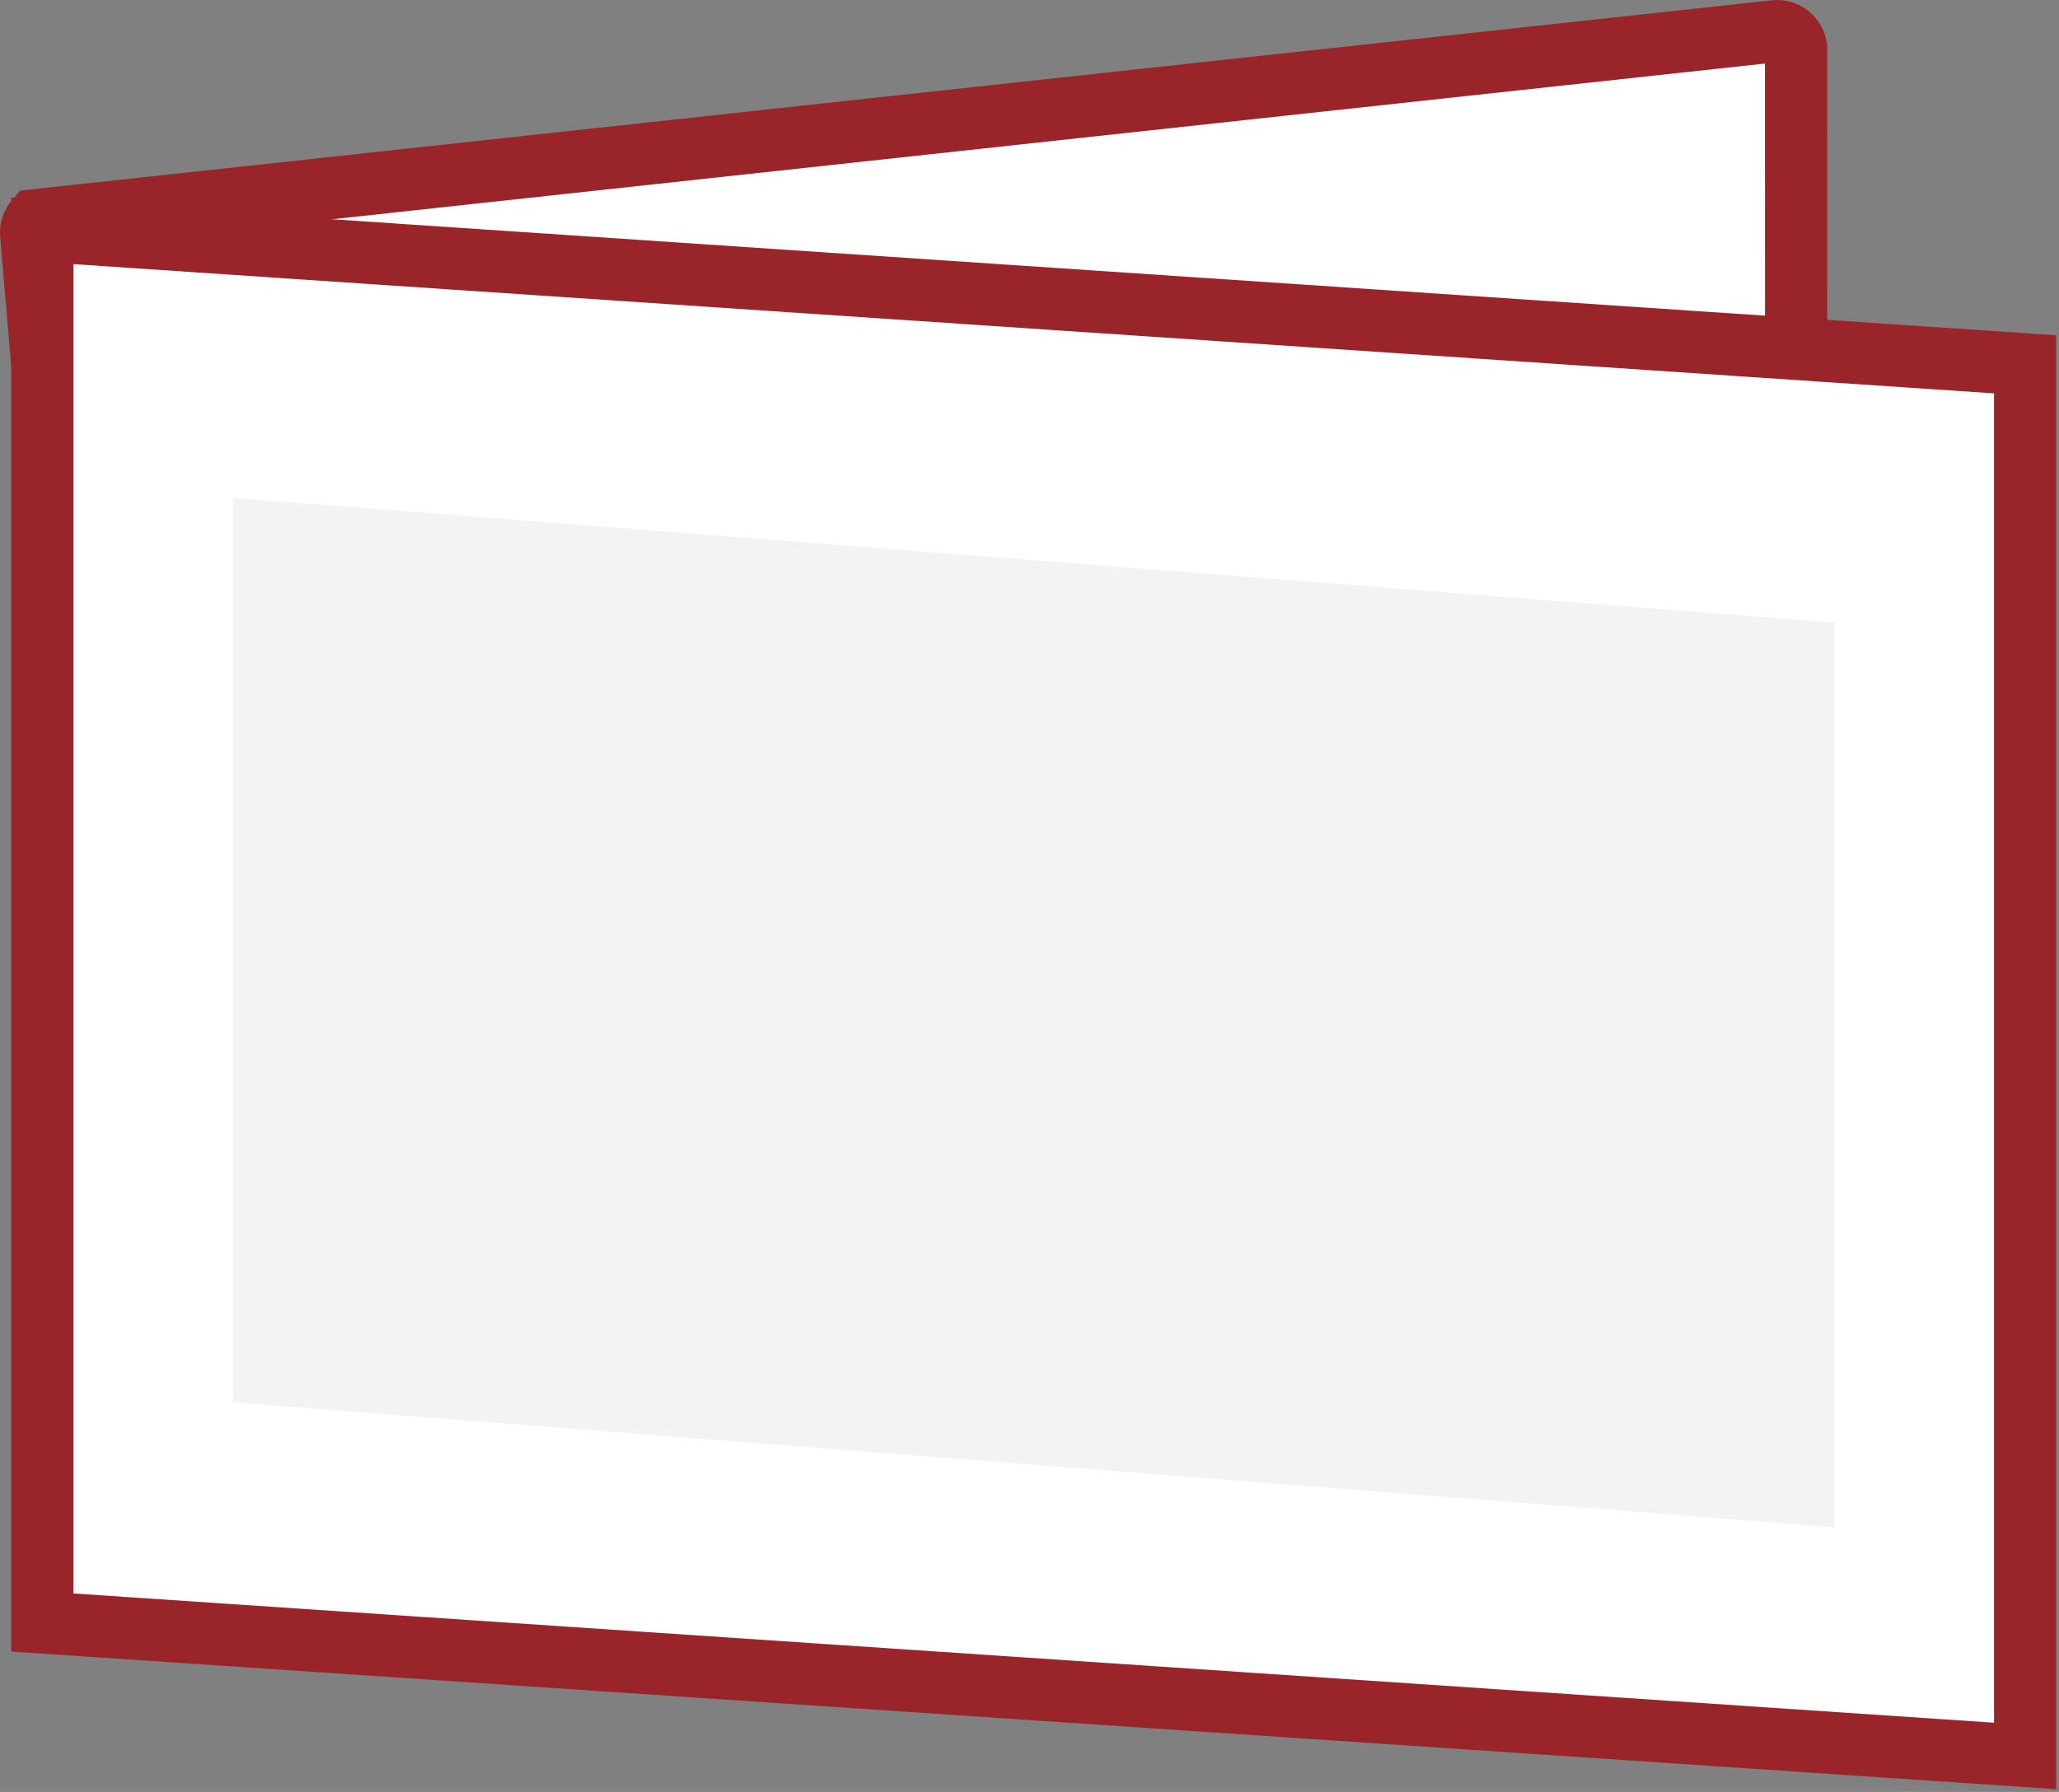
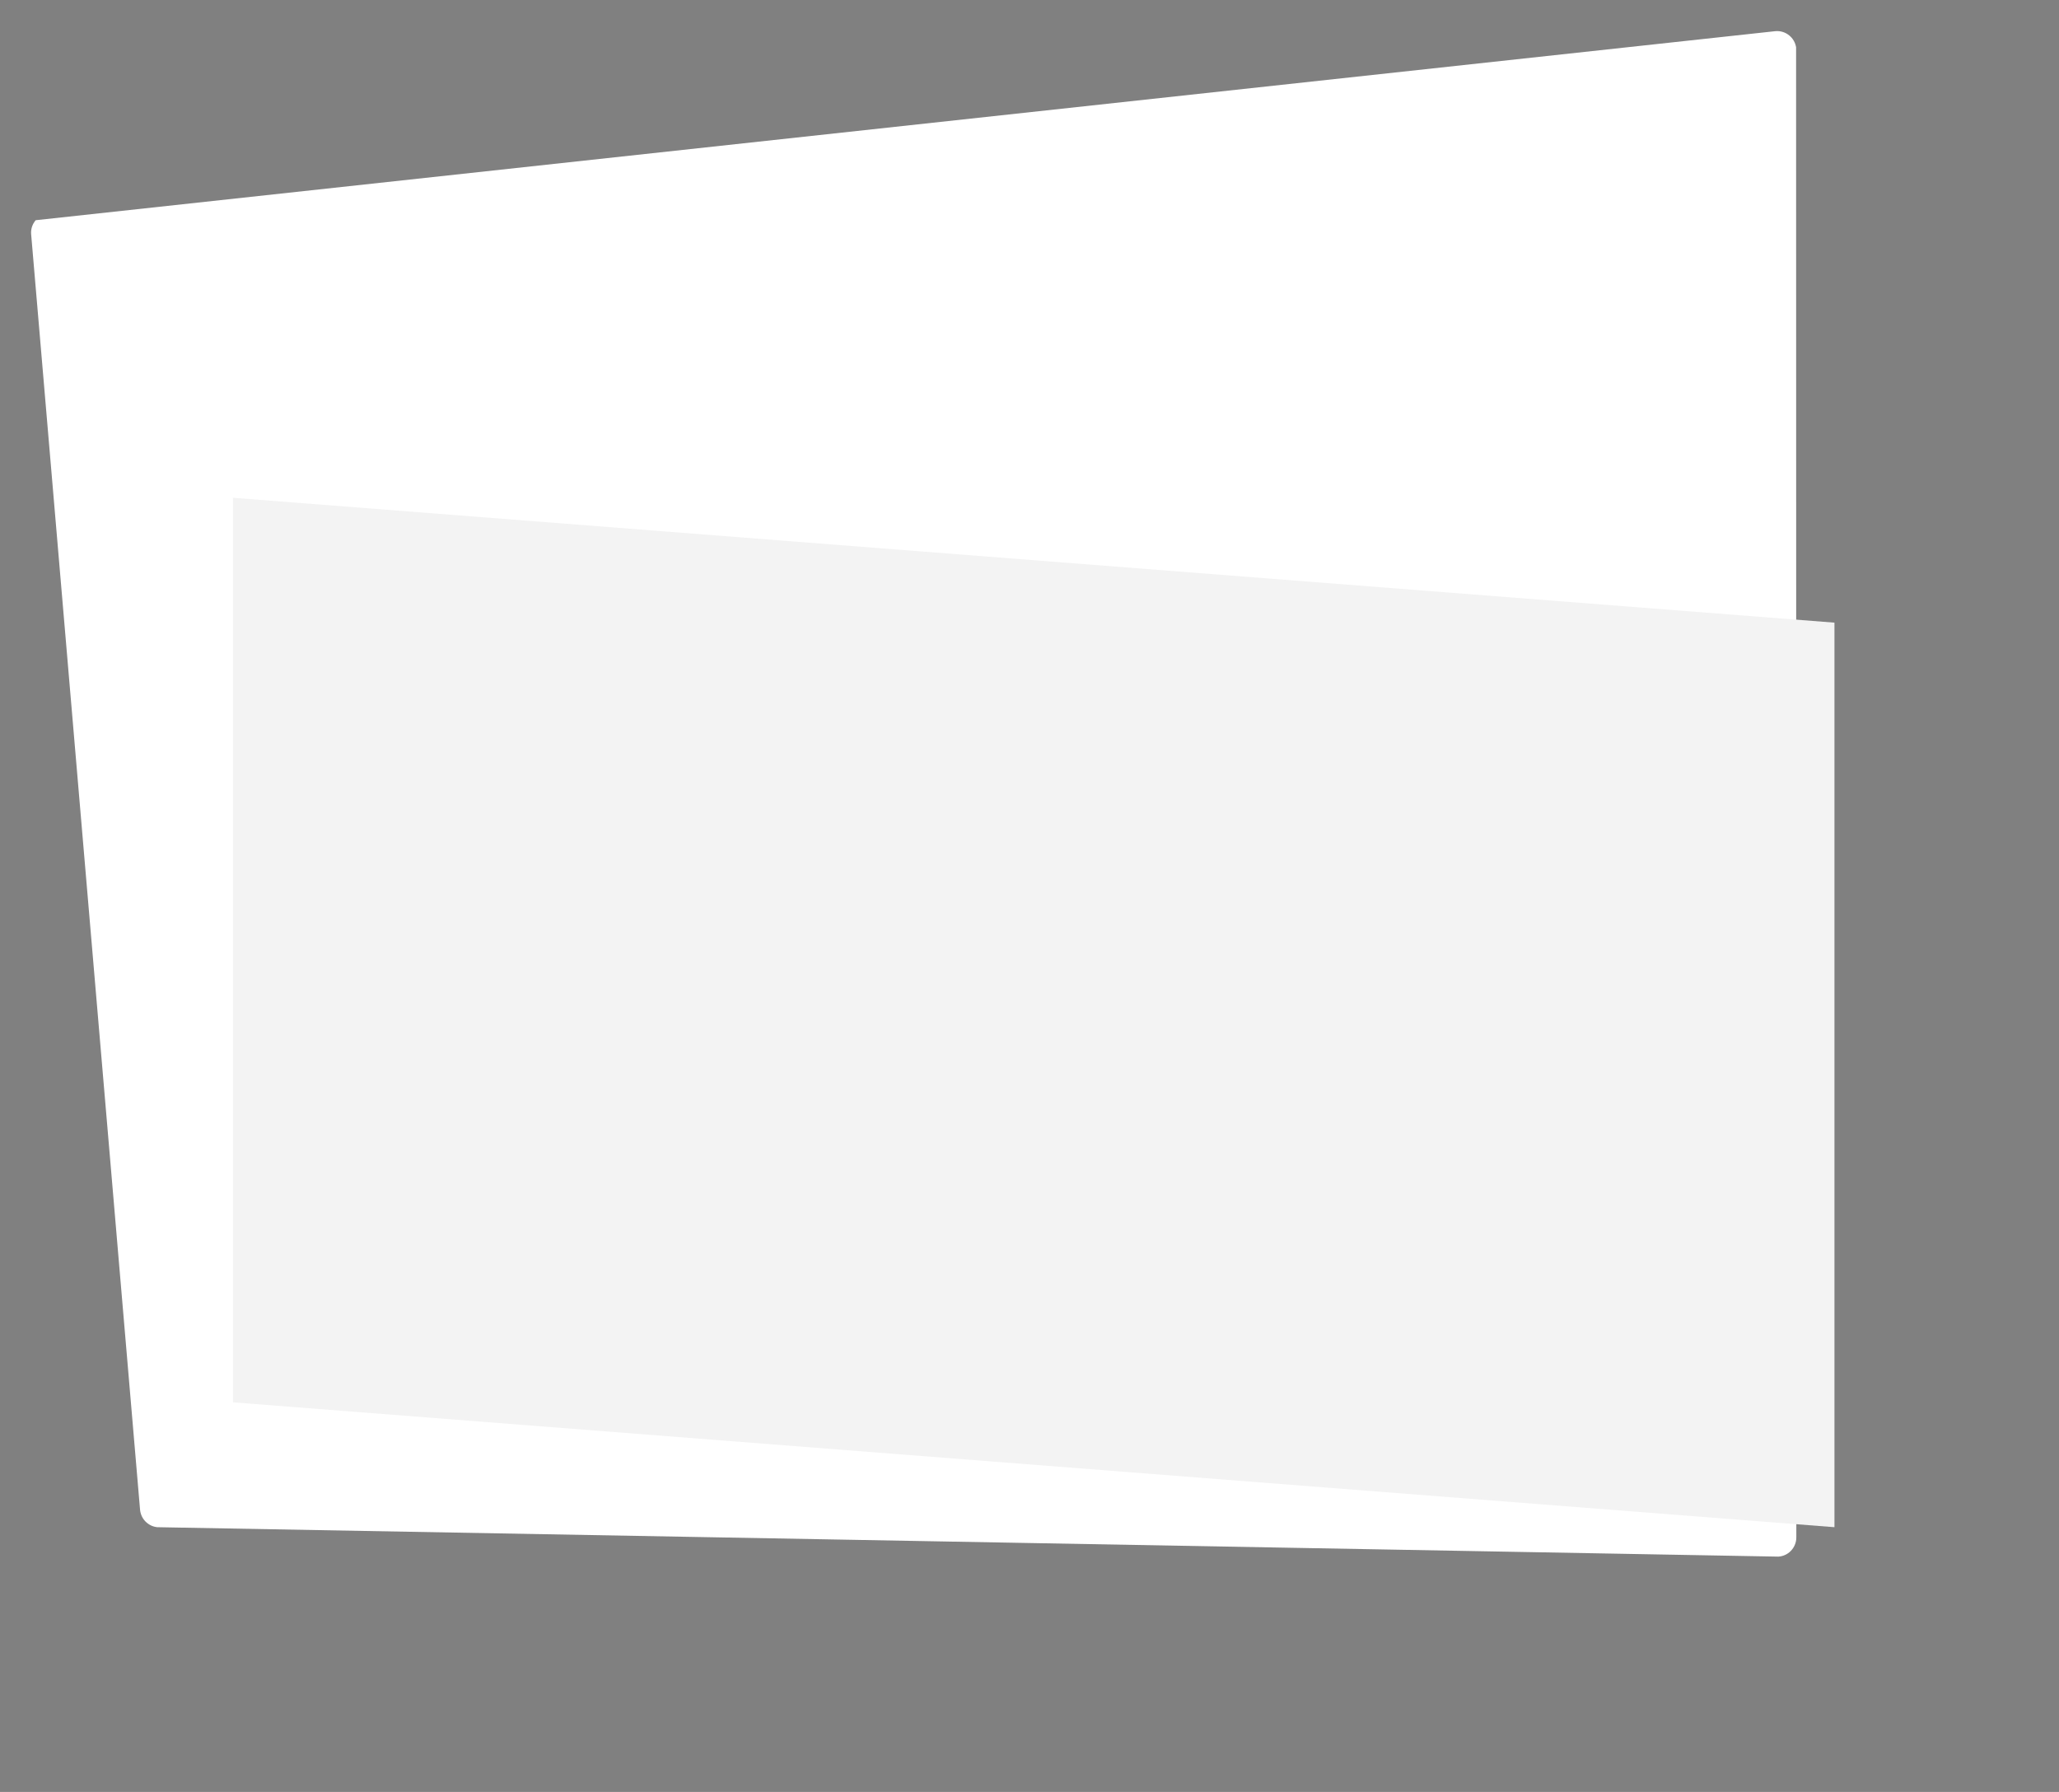
<svg xmlns="http://www.w3.org/2000/svg" width="54px" height="47px" viewBox="0 0 54 47" version="1.1">
  <rect x="0" y="0" width="54" height="47" fill="#808080" stroke="none" />
  <title>Group 11</title>
  <desc>Created with Sketch.</desc>
  <g id="Icons" stroke="none" stroke-width="1" fill="none" fill-rule="evenodd">
    <g id="Faltkarte-(hoch)-Copy-2" transform="translate(-23, -27)">
      <g id="Group-11" transform="translate(23, 27)">
        <path d="M0.936,5.776 C0.854,5.872 0.807,5.999 0.816,6.134 L3.672,39.584 C3.68,39.707 3.731,39.818 3.811,39.902 C3.891,39.986 3.999,40.043 4.122,40.056 L46.64,40.828 C46.766,40.82 46.879,40.766 46.963,40.682 C47.054,40.59 47.111,40.464 47.111,40.324 L47.105,1.24 C47.084,1.114 47.019,1.006 46.926,0.93 C46.827,0.848 46.695,0.804 46.556,0.818 L0.936,5.776 Z" id="Fill-1" fill="#FFFFFF" />
-         <path d="M0.936,5.776 C0.854,5.872 0.807,5.999 0.816,6.134 L3.672,39.584 C3.68,39.707 3.731,39.818 3.811,39.902 C3.891,39.986 3.999,40.043 4.122,40.056 L46.64,40.828 C46.766,40.82 46.879,40.766 46.963,40.682 C47.054,40.59 47.111,40.464 47.111,40.324 L47.105,1.24 C47.084,1.114 47.019,1.006 46.926,0.93 C46.827,0.848 46.695,0.804 46.556,0.818 L0.936,5.776 Z" id="Stroke-3" stroke="#99242A" stroke-width="1.63" />
-         <polygon id="Fill-5" fill="#FFFFFF" points="53.111 46.056 53.111 9.556 1.111 6.056 1.111 42.556" />
-         <polygon id="Stroke-7" stroke="#99242A" stroke-width="1.63" points="53.111 46.056 53.111 9.556 1.111 6.056 1.111 42.556" />
        <polygon id="Fill-9" fill="#F3F3F3" points="48.111 40.056 48.111 16.331 6.111 13.056 6.111 36.781" />
      </g>
    </g>
  </g>
</svg>